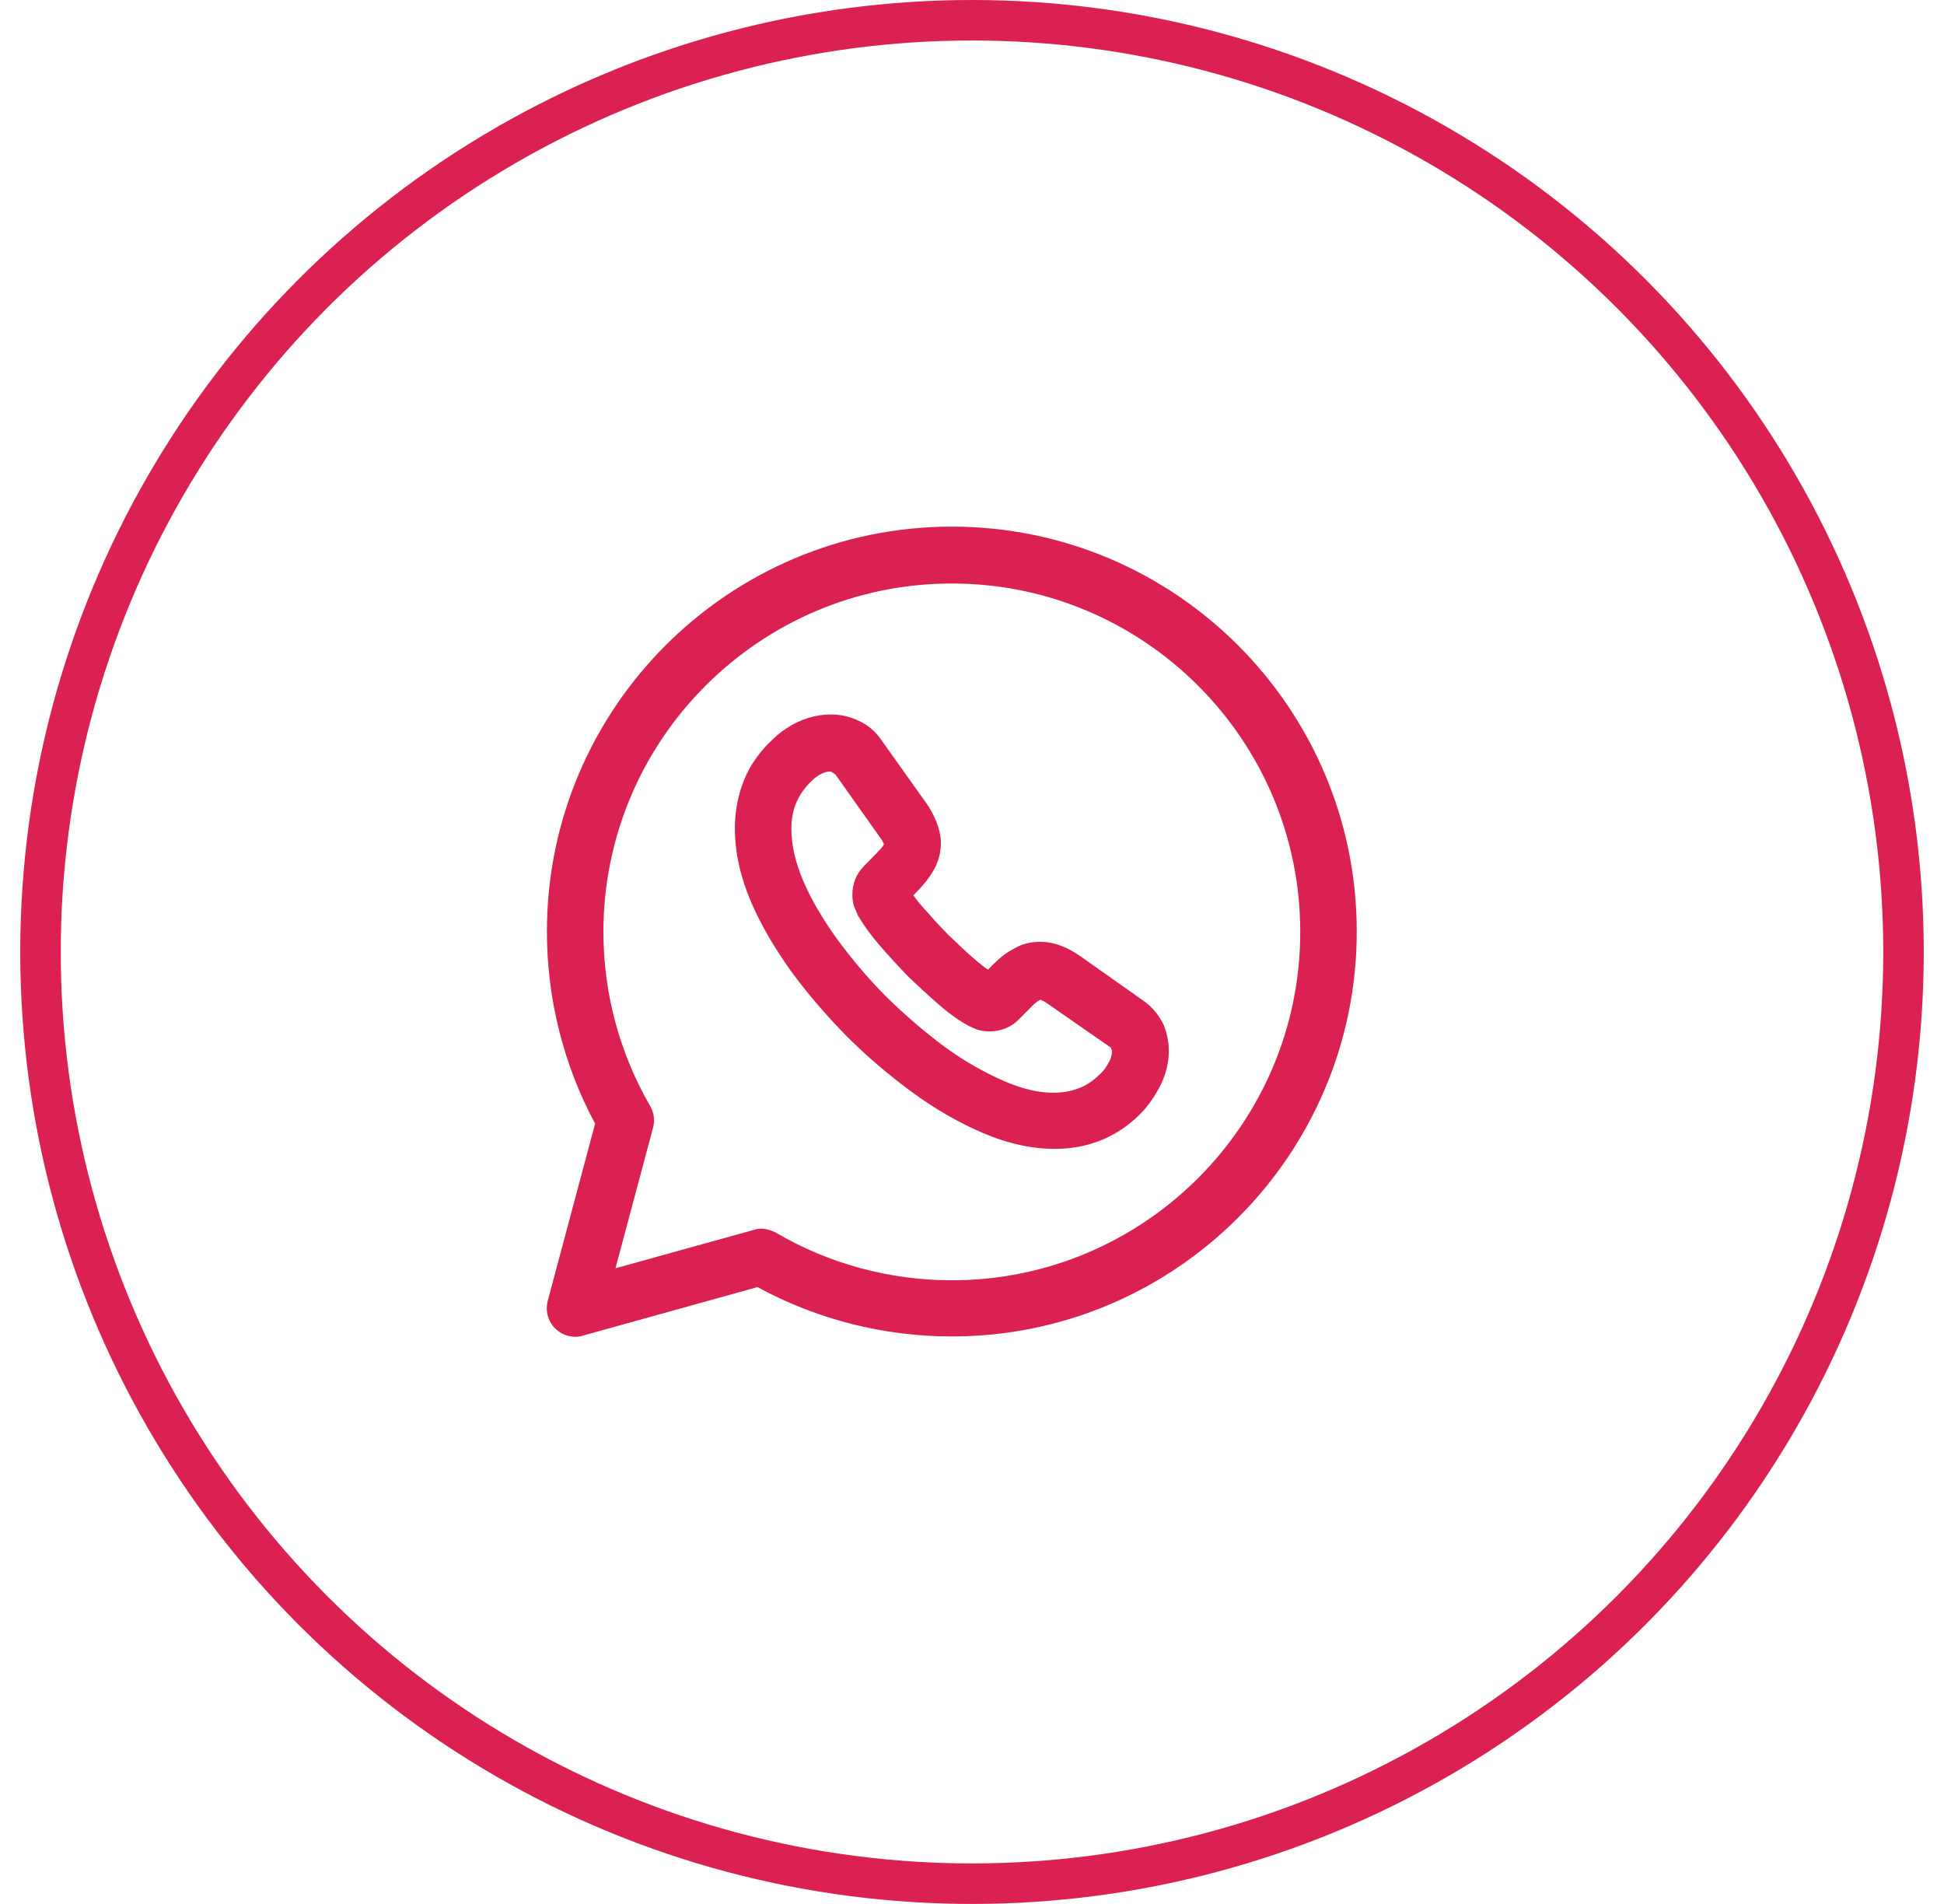
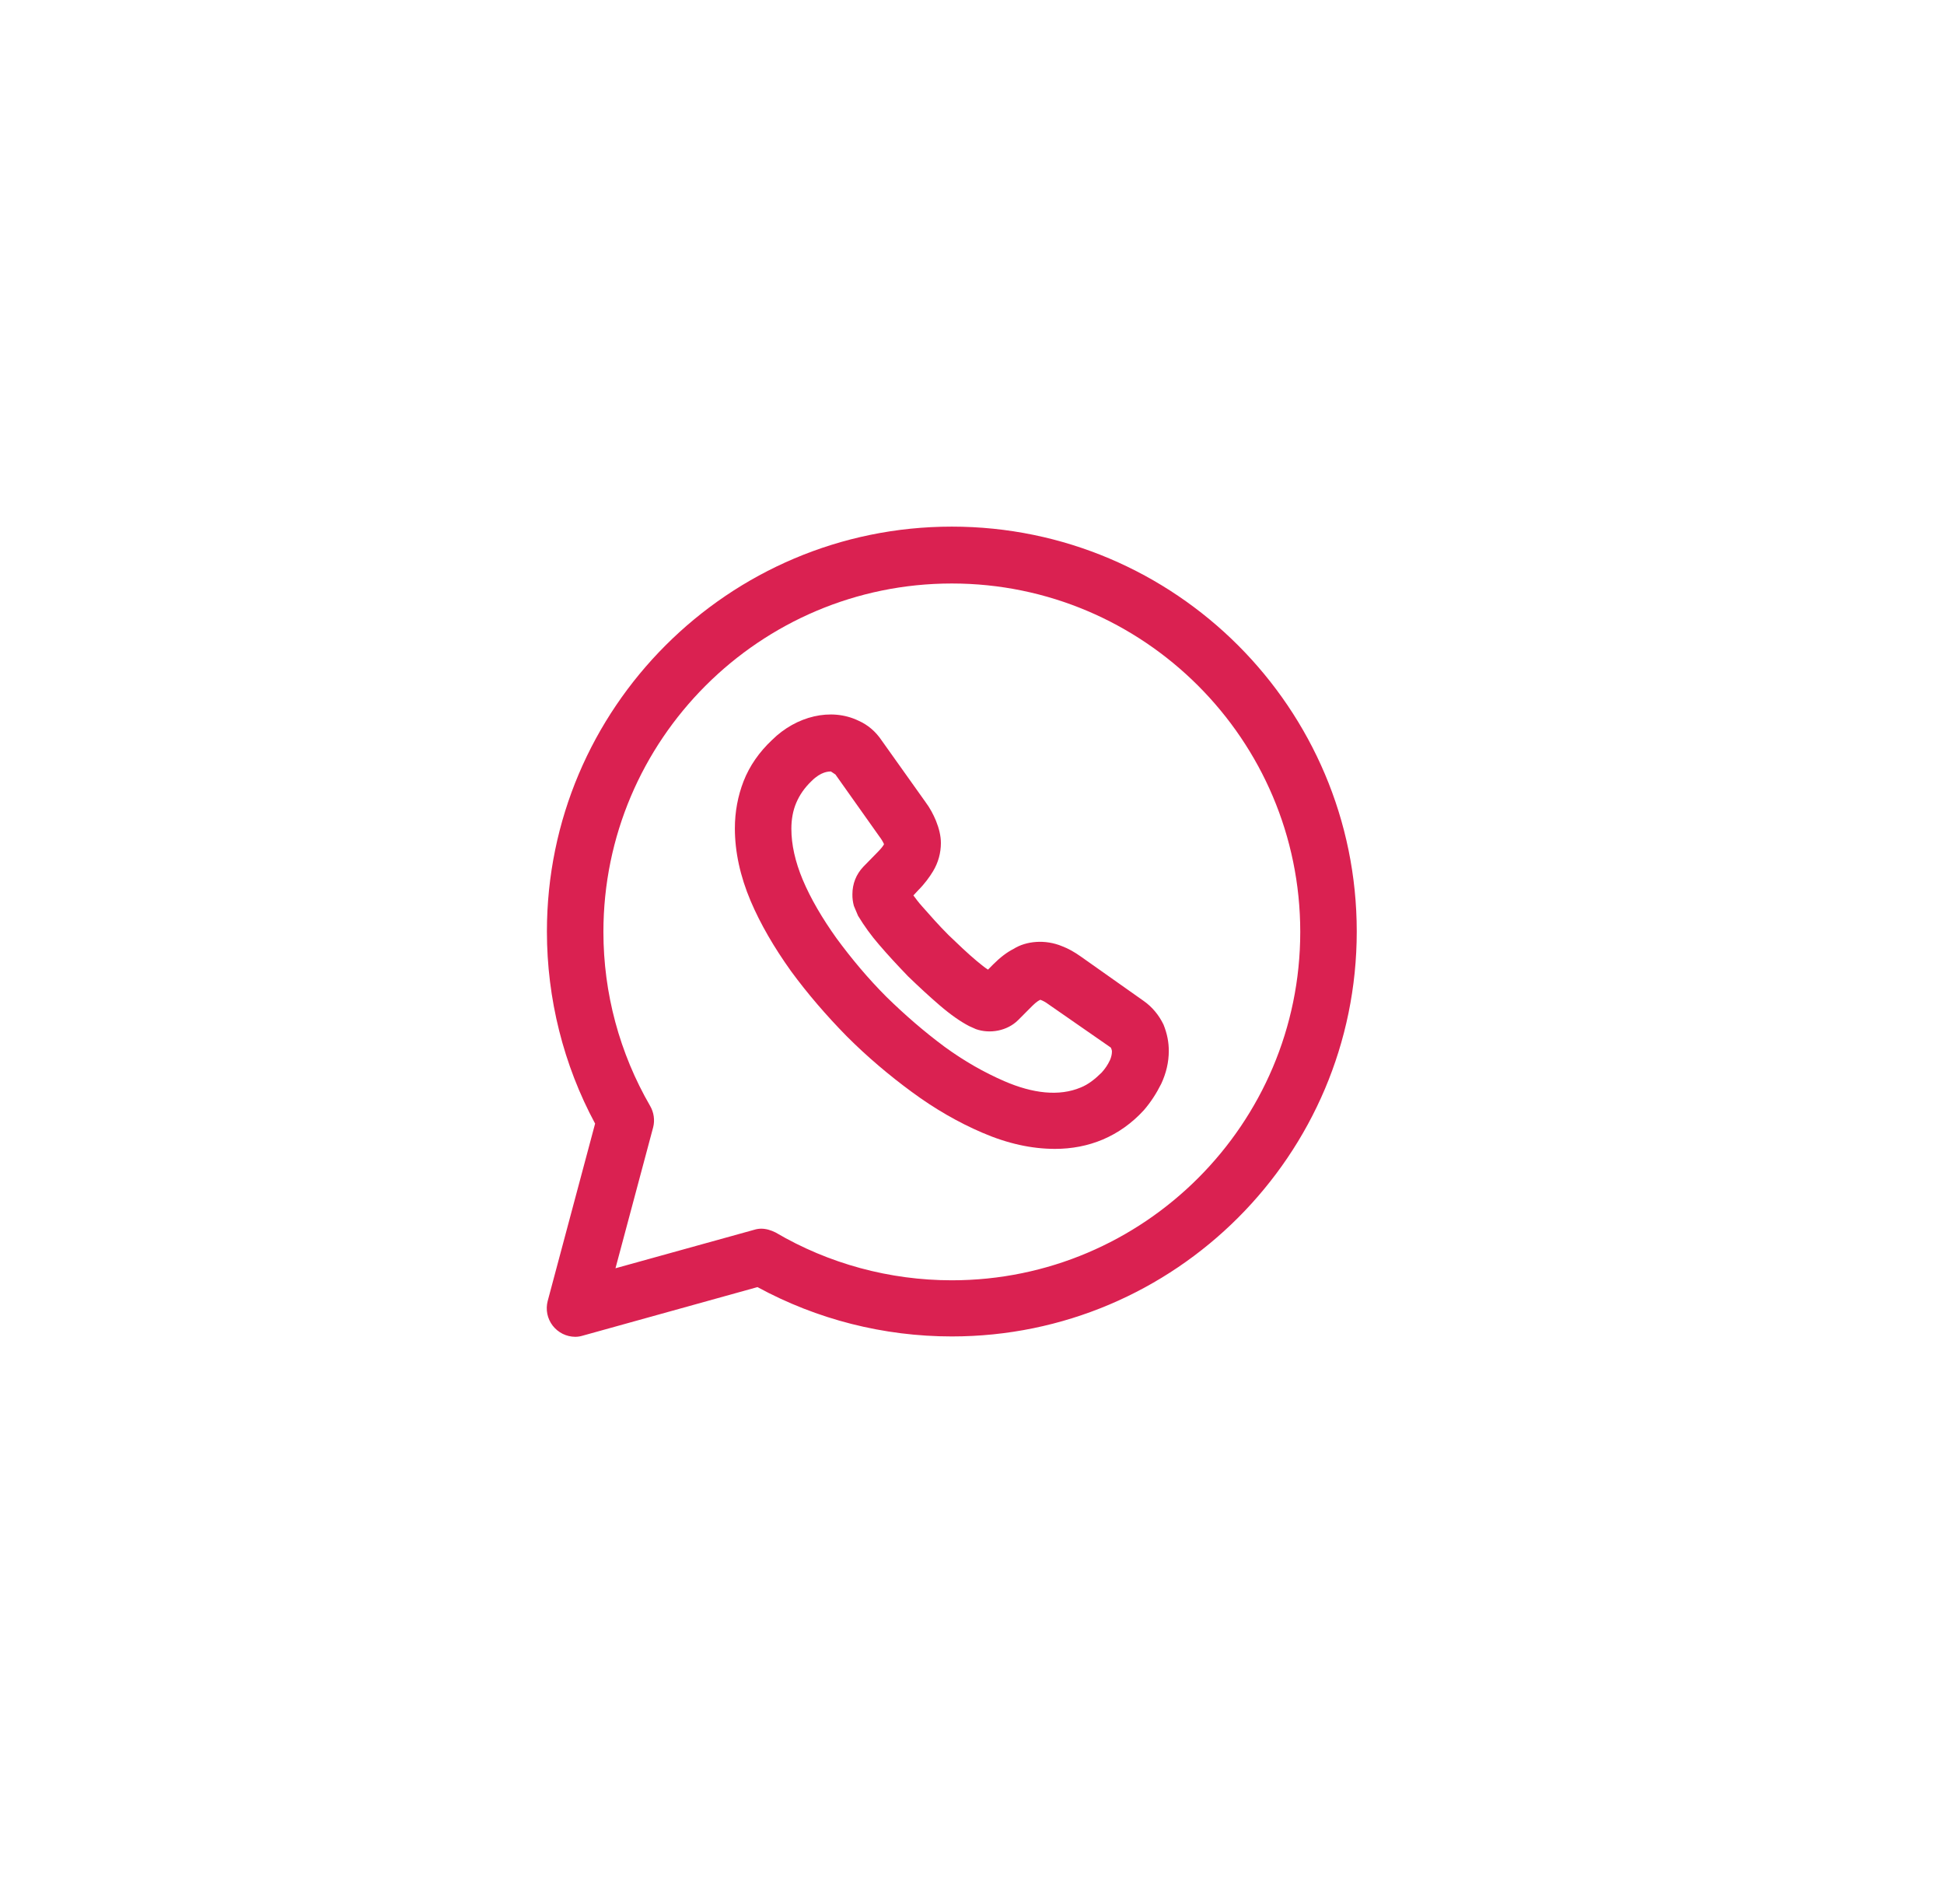
<svg xmlns="http://www.w3.org/2000/svg" width="48" height="47" viewBox="0 0 48 47" fill="none">
-   <circle cx="24" cy="23.5" r="23" stroke="#DA2151" />
  <path d="M14.201 33C14.094 32.999 13.988 32.974 13.892 32.926C13.796 32.878 13.712 32.809 13.646 32.724C13.581 32.639 13.536 32.54 13.514 32.435C13.493 32.329 13.496 32.221 13.523 32.117L14.694 27.737C13.913 26.287 13.504 24.65 13.504 22.995C13.504 17.482 17.987 13 23.502 13C29.017 13 33.5 17.482 33.5 22.995C33.5 28.509 29.017 32.991 23.502 32.991C21.819 32.991 20.172 32.572 18.703 31.773L14.387 32.972C14.322 32.991 14.267 33 14.201 33ZM18.796 30.331C18.917 30.331 19.038 30.369 19.149 30.424C20.461 31.196 21.967 31.605 23.502 31.605C28.245 31.605 32.105 27.747 32.105 23.005C32.105 18.263 28.245 14.404 23.502 14.404C18.759 14.404 14.899 18.263 14.899 23.005C14.899 24.52 15.299 25.999 16.052 27.3C16.145 27.458 16.173 27.654 16.127 27.83L15.197 31.308L18.619 30.359C18.675 30.341 18.74 30.331 18.796 30.331Z" fill="#DA2151" />
  <path d="M26.05 28.361C25.474 28.361 24.878 28.231 24.255 27.962C23.669 27.711 23.083 27.376 22.516 26.957C21.958 26.548 21.409 26.084 20.907 25.581C20.405 25.07 19.94 24.531 19.531 23.973C19.112 23.387 18.777 22.811 18.535 22.243C18.275 21.63 18.145 21.025 18.145 20.449C18.145 20.04 18.219 19.649 18.359 19.287C18.508 18.905 18.749 18.561 19.066 18.264C19.661 17.678 20.517 17.464 21.195 17.79C21.428 17.892 21.623 18.059 21.772 18.282L22.851 19.798C22.962 19.947 23.046 20.105 23.111 20.263C23.186 20.449 23.232 20.635 23.232 20.811C23.232 21.053 23.167 21.295 23.037 21.509C22.953 21.648 22.832 21.816 22.674 21.974L22.553 22.104C22.609 22.178 22.674 22.271 22.776 22.383C22.972 22.606 23.186 22.848 23.418 23.08C23.651 23.303 23.883 23.527 24.116 23.722C24.227 23.815 24.32 23.889 24.395 23.936L24.525 23.805C24.692 23.638 24.86 23.508 25.027 23.424C25.334 23.229 25.808 23.183 26.227 23.359C26.376 23.415 26.525 23.499 26.683 23.61L28.236 24.707C28.45 24.856 28.617 25.061 28.729 25.293C28.822 25.526 28.859 25.73 28.859 25.944C28.859 26.223 28.794 26.493 28.673 26.753C28.552 26.995 28.413 27.209 28.245 27.404C27.948 27.729 27.604 27.971 27.232 28.129C26.86 28.287 26.459 28.361 26.05 28.361ZM20.517 19.045C20.461 19.045 20.275 19.045 20.042 19.277C19.866 19.445 19.745 19.621 19.661 19.817C19.577 20.012 19.54 20.235 19.54 20.458C19.54 20.849 19.633 21.267 19.819 21.713C20.014 22.178 20.303 22.671 20.656 23.164C21.019 23.657 21.428 24.149 21.884 24.605C22.339 25.051 22.823 25.47 23.325 25.842C23.809 26.195 24.302 26.474 24.795 26.688C25.502 26.995 26.153 27.069 26.683 26.846C26.869 26.772 27.036 26.641 27.204 26.474C27.287 26.381 27.352 26.288 27.408 26.167C27.436 26.102 27.455 26.028 27.455 25.963C27.455 25.944 27.455 25.916 27.427 25.86L25.874 24.782C25.817 24.739 25.754 24.705 25.688 24.68C25.65 24.698 25.595 24.726 25.492 24.828L25.139 25.182C24.869 25.451 24.441 25.526 24.097 25.405L23.93 25.33C23.716 25.219 23.474 25.051 23.204 24.819C22.944 24.596 22.693 24.363 22.423 24.103C22.163 23.833 21.93 23.582 21.707 23.322C21.513 23.099 21.339 22.859 21.186 22.606L21.084 22.364C21.058 22.27 21.045 22.173 21.047 22.076C21.047 21.816 21.14 21.583 21.316 21.397L21.67 21.035C21.772 20.932 21.809 20.877 21.828 20.839C21.798 20.773 21.76 20.711 21.716 20.654L20.628 19.119L20.517 19.045Z" fill="#DA2151" />
</svg>